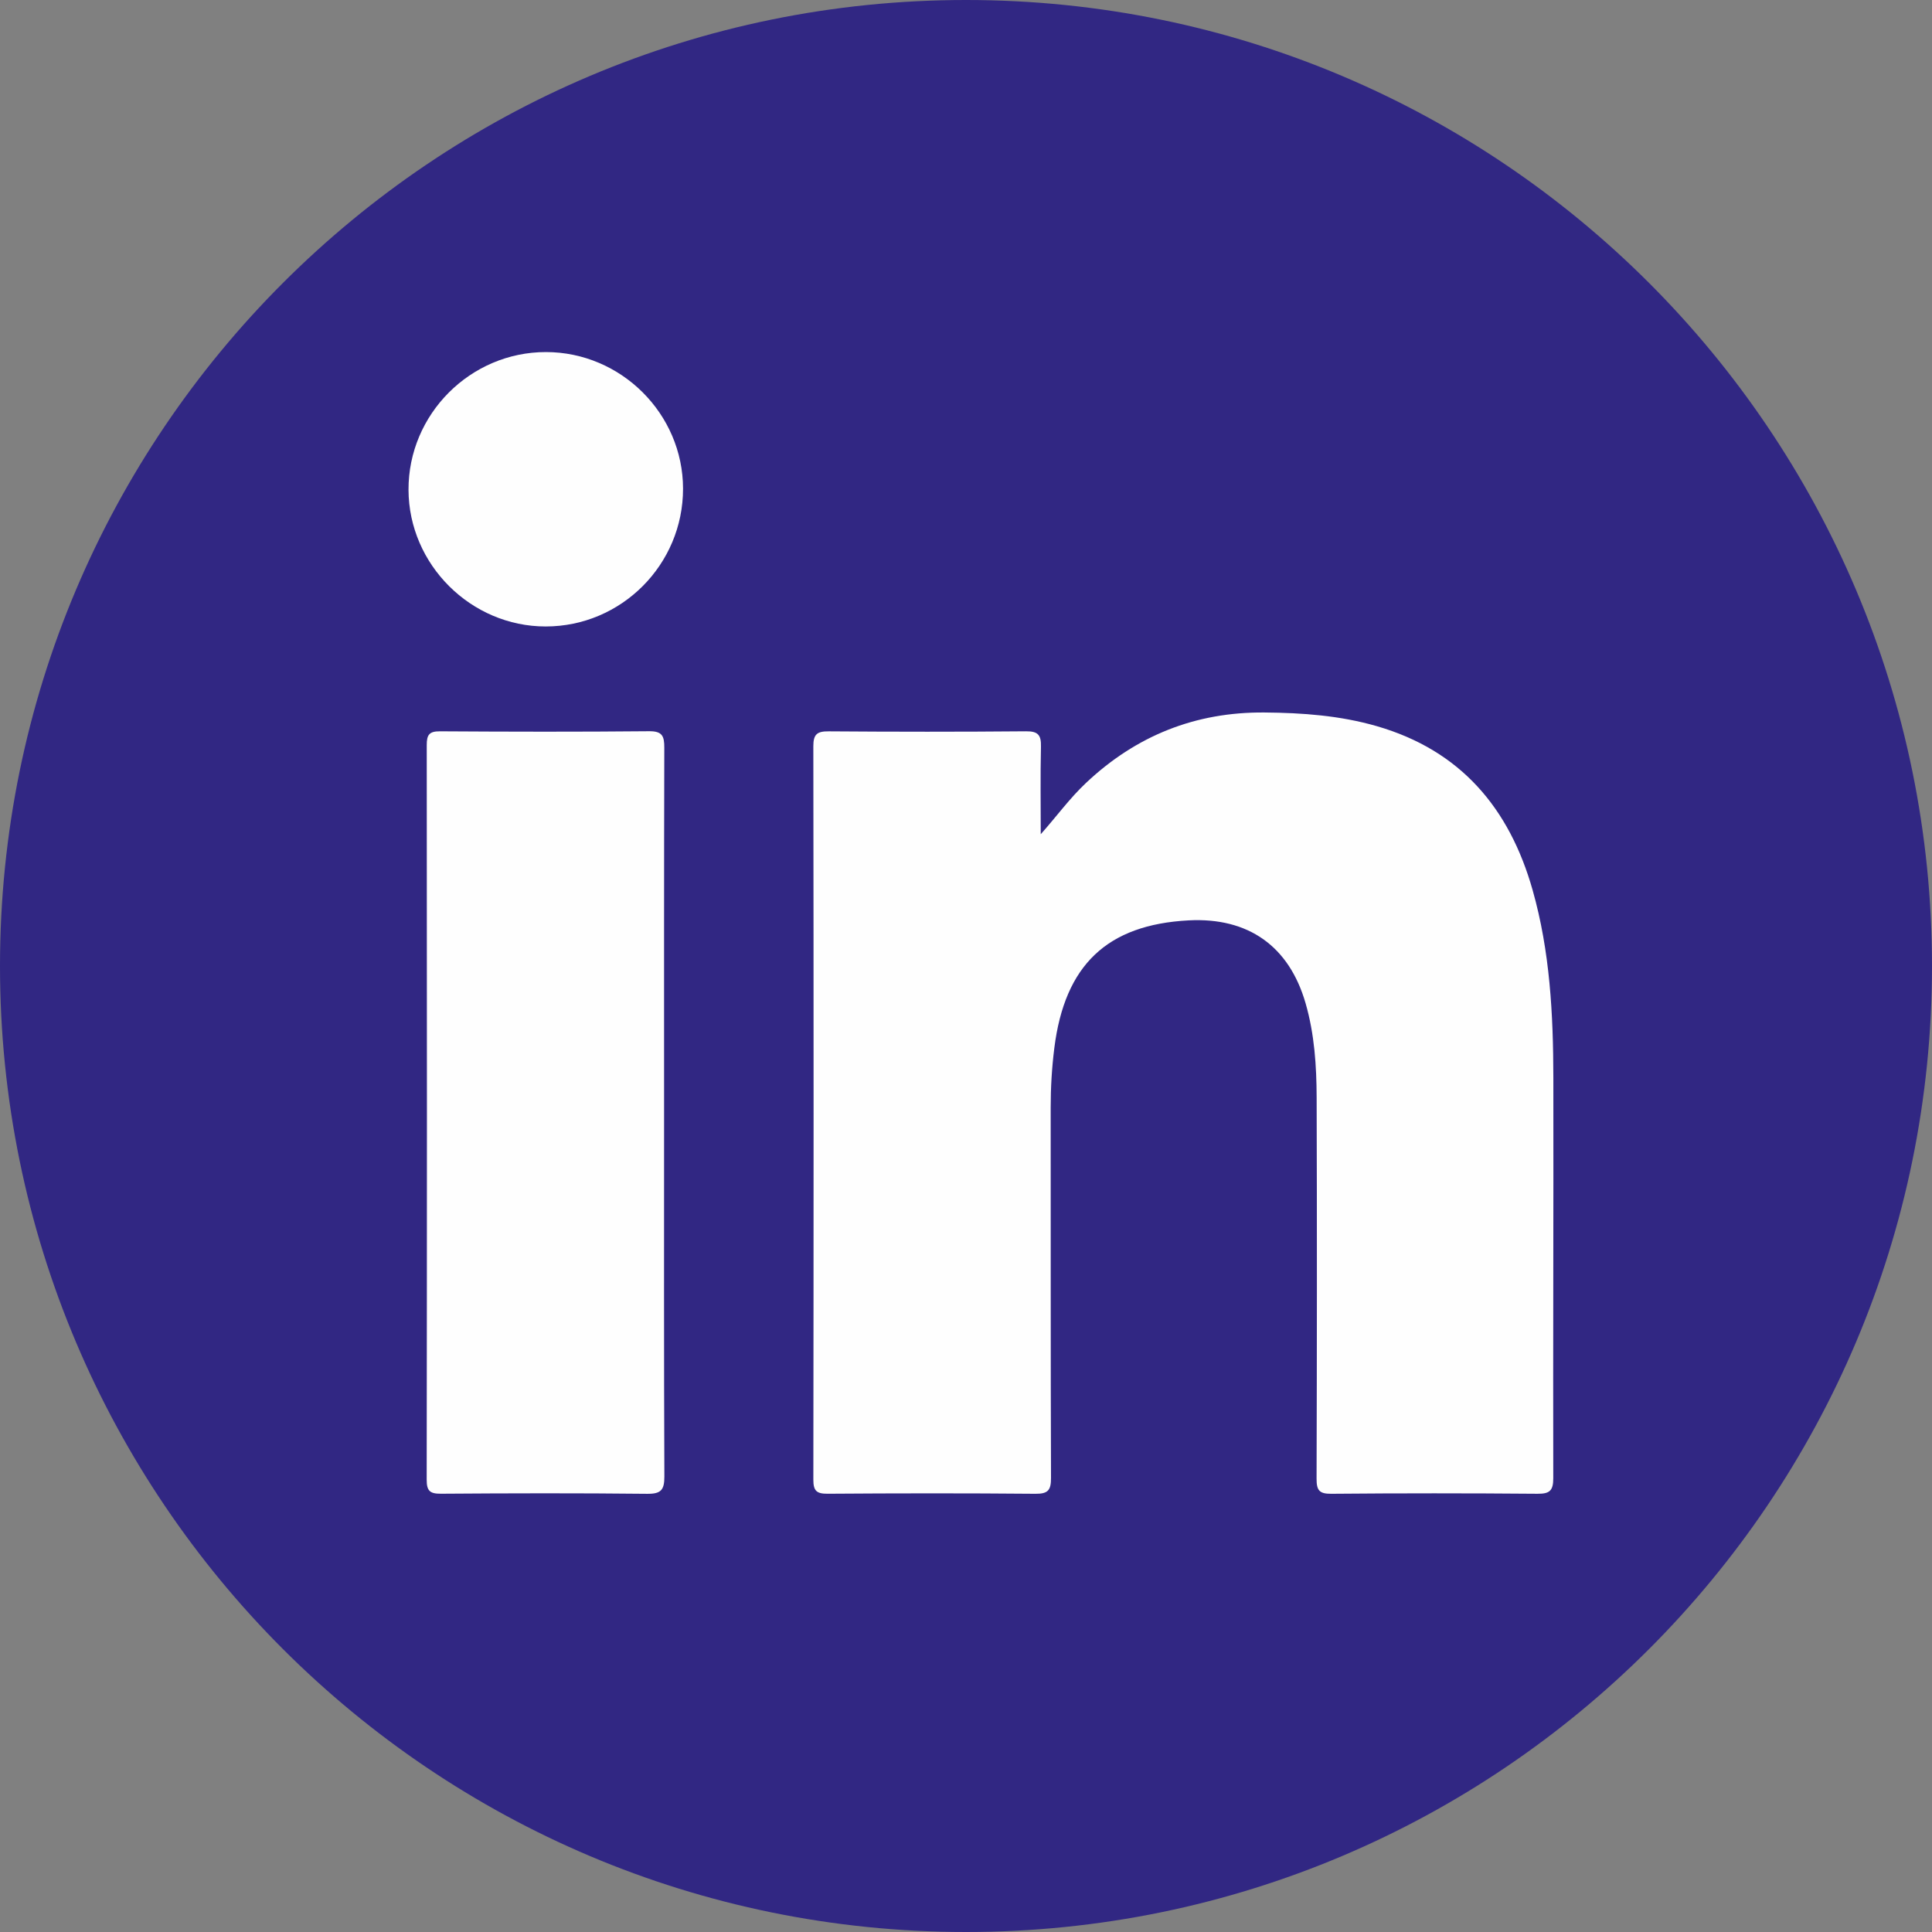
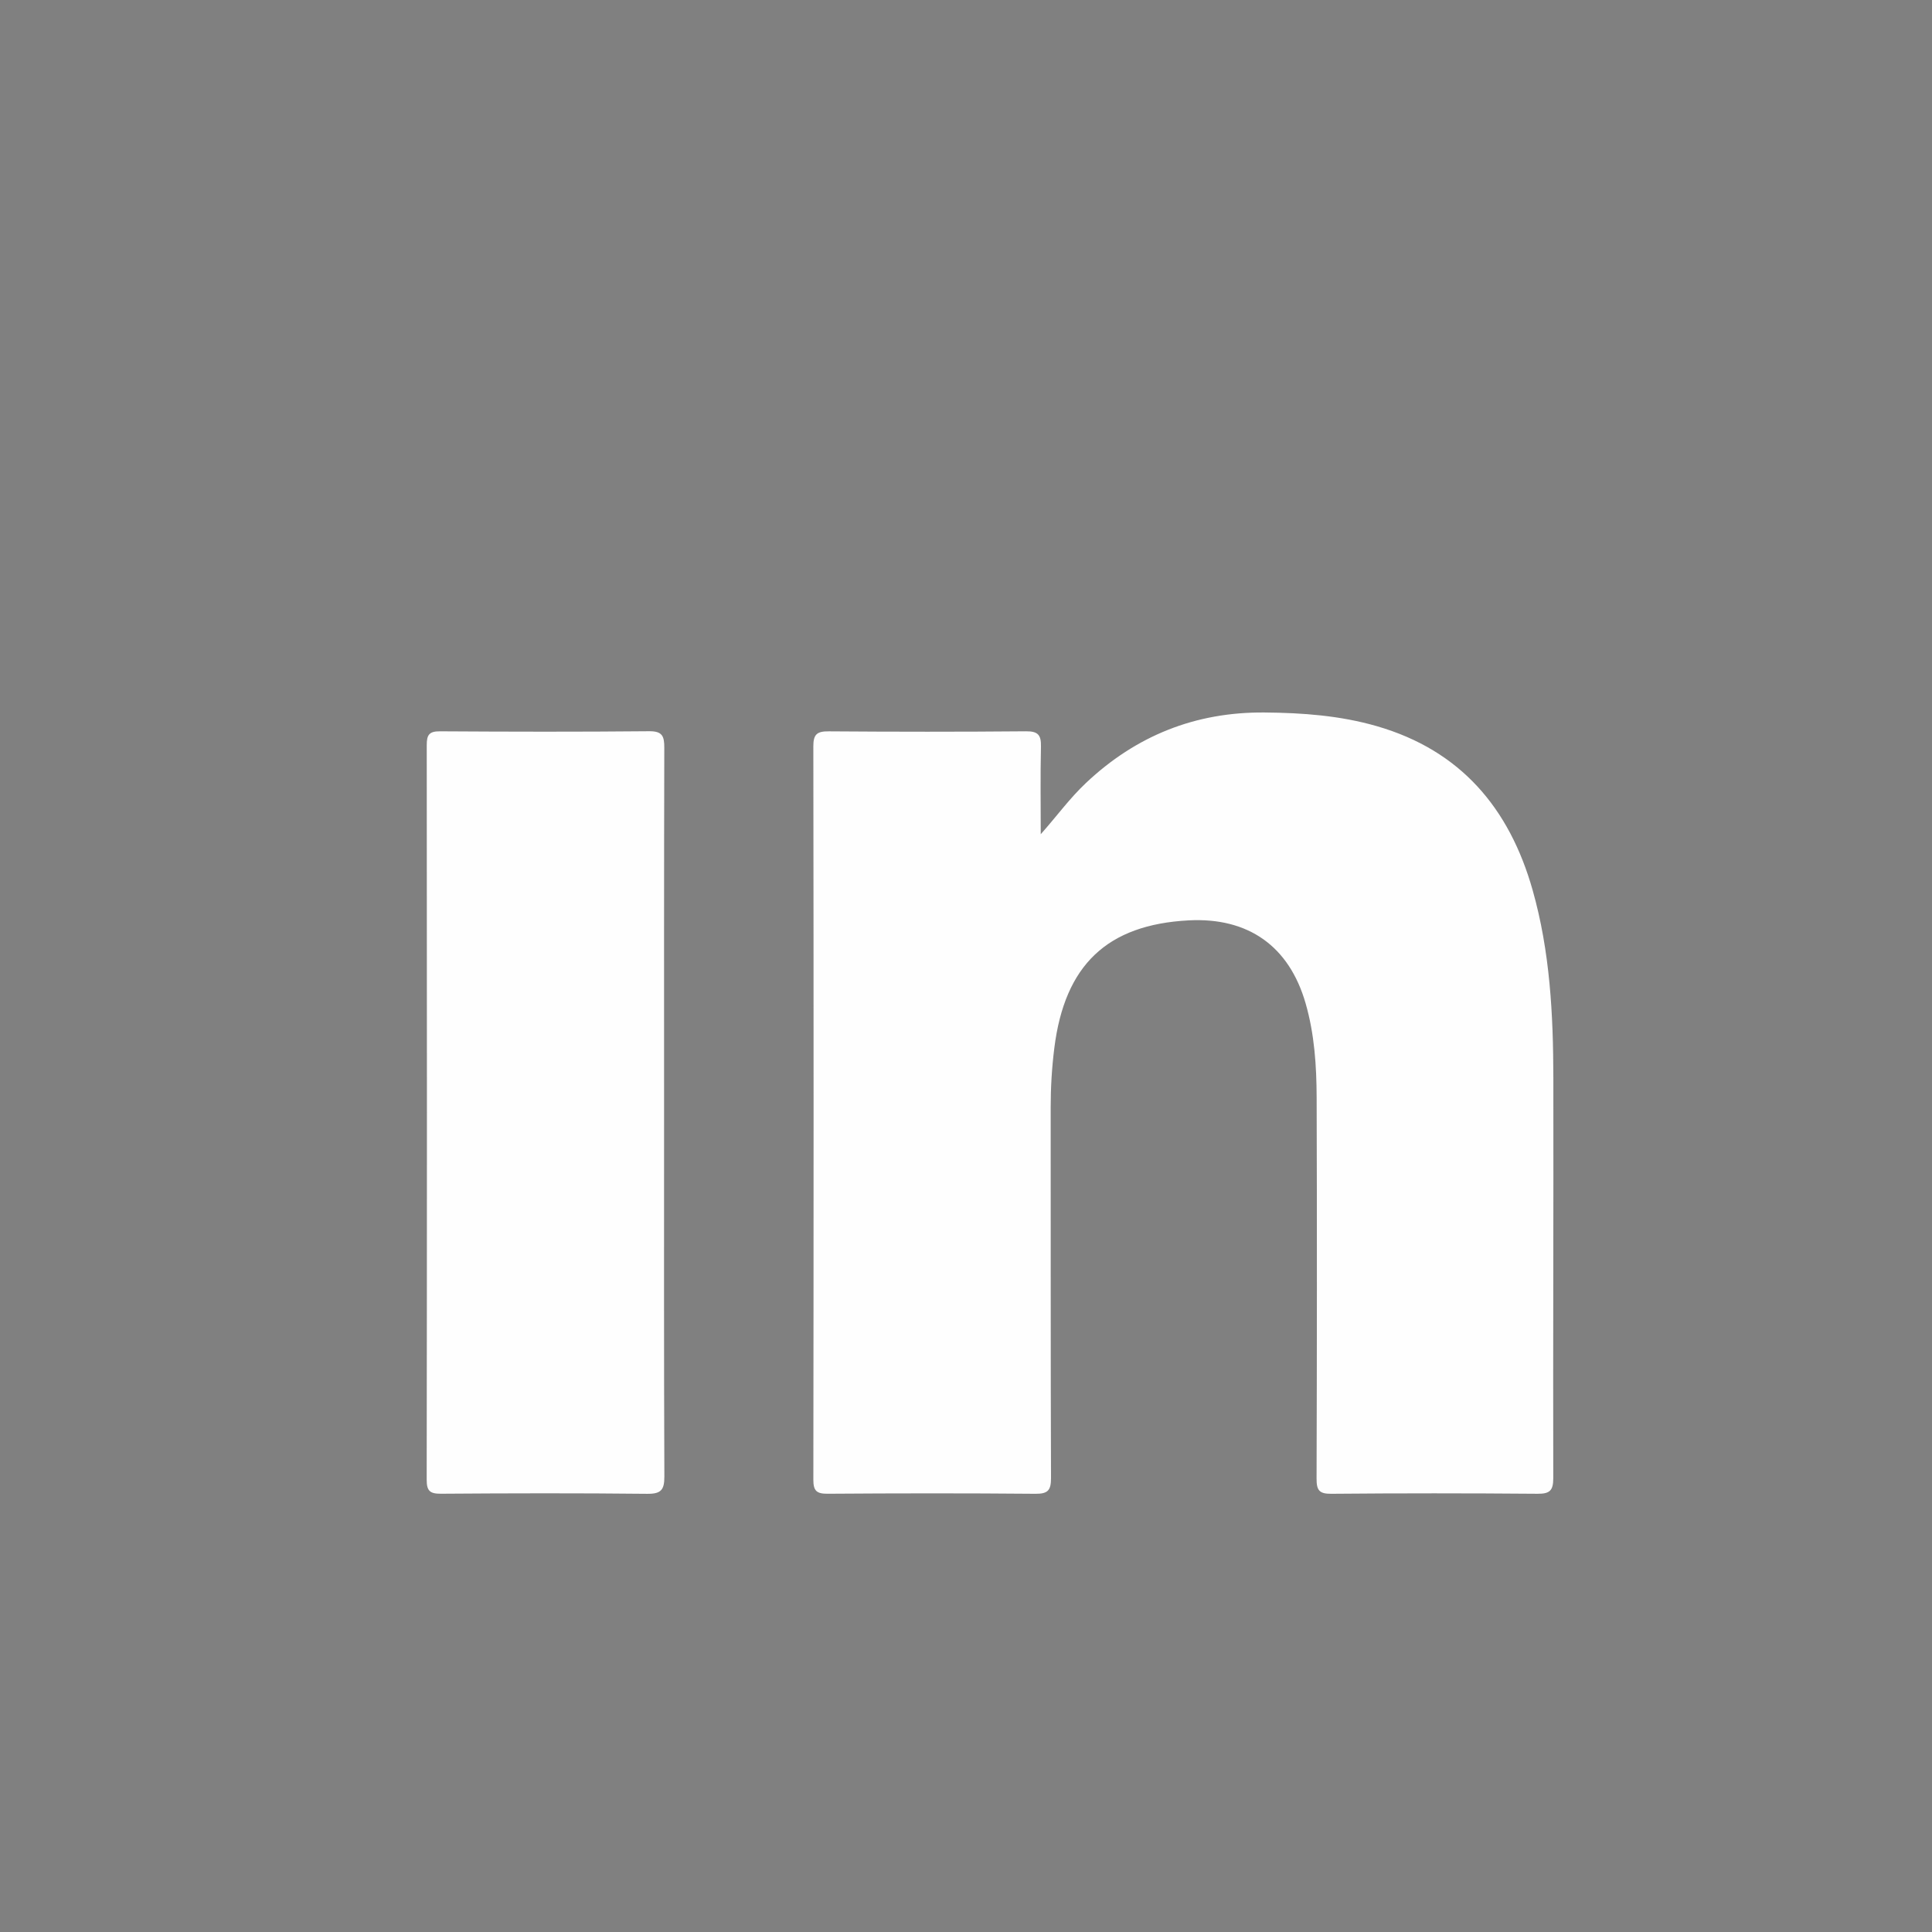
<svg xmlns="http://www.w3.org/2000/svg" version="1.1" id="Calque_1" x="0px" y="0px" width="135px" height="135px" viewBox="0 0 135 135" enable-background="new 0 0 135 135" xml:space="preserve">
  <rect x="0" y="0" width="135" height="135" fill="#808080" stroke="none" />
  <g>
-     <path fill="#312783" d="M135,67.5c0,37.278-30.221,67.5-67.5,67.5C30.221,135,0,104.778,0,67.5C0,30.221,30.221,0,67.5,0   C104.779,0,135,30.221,135,67.5" />
    <path fill="#FEFEFE" d="M72.723,58.292c1.108-1.246,2.022-2.511,3.161-3.583c3.5-3.3,7.642-4.964,12.476-4.923   c2.656,0.022,5.283,0.214,7.845,0.955c5.858,1.694,9.264,5.727,10.887,11.45c1.218,4.292,1.443,8.698,1.45,13.119   c0.016,9.323-0.027,18.648-0.006,27.973c0.001,0.873-0.243,1.103-1.104,1.095c-4.803-0.04-9.607-0.041-14.411,0.001   c-0.845,0.009-1.026-0.254-1.024-1.053c0.026-8.872,0.033-17.744,0.005-26.617c-0.007-2.223-0.149-4.444-0.773-6.606   c-1.148-3.983-3.999-6.011-8.171-5.791c-5.696,0.301-8.658,3.121-9.385,8.914c-0.174,1.383-0.256,2.768-0.255,4.162   c0.008,8.628-0.008,17.258,0.023,25.886c0.003,0.859-0.213,1.114-1.092,1.105c-4.838-0.043-9.678-0.037-14.516-0.003   c-0.775,0.006-1-0.204-0.999-0.987c0.022-17.084,0.023-34.168-0.001-51.251c-0.001-0.845,0.277-1.041,1.076-1.035   c4.594,0.034,9.19,0.038,13.785-0.003c0.846-0.008,1.063,0.266,1.045,1.067C72.691,54.206,72.723,56.25,72.723,58.292" />
    <path fill="#FEFEFE" d="M46.403,77.814c0,8.452-0.015,16.903,0.02,25.355c0.003,0.938-0.23,1.223-1.203,1.212   c-4.8-0.052-9.603-0.04-14.405-0.006c-0.769,0.005-1.002-0.188-1-0.983c0.023-17.112,0.021-34.224,0.004-51.335   c-0.001-0.708,0.171-0.961,0.923-0.956c4.871,0.031,9.743,0.041,14.614-0.006c0.936-0.01,1.064,0.354,1.062,1.156   C46.395,60.772,46.403,69.294,46.403,77.814" />
-     <path fill="#FEFEFE" d="M47.728,34.144c0.005,5.306-4.303,9.629-9.596,9.631c-5.226,0.002-9.57-4.325-9.587-9.548   c-0.017-5.282,4.324-9.631,9.607-9.626C43.398,24.606,47.722,28.915,47.728,34.144" />
  </g>
</svg>